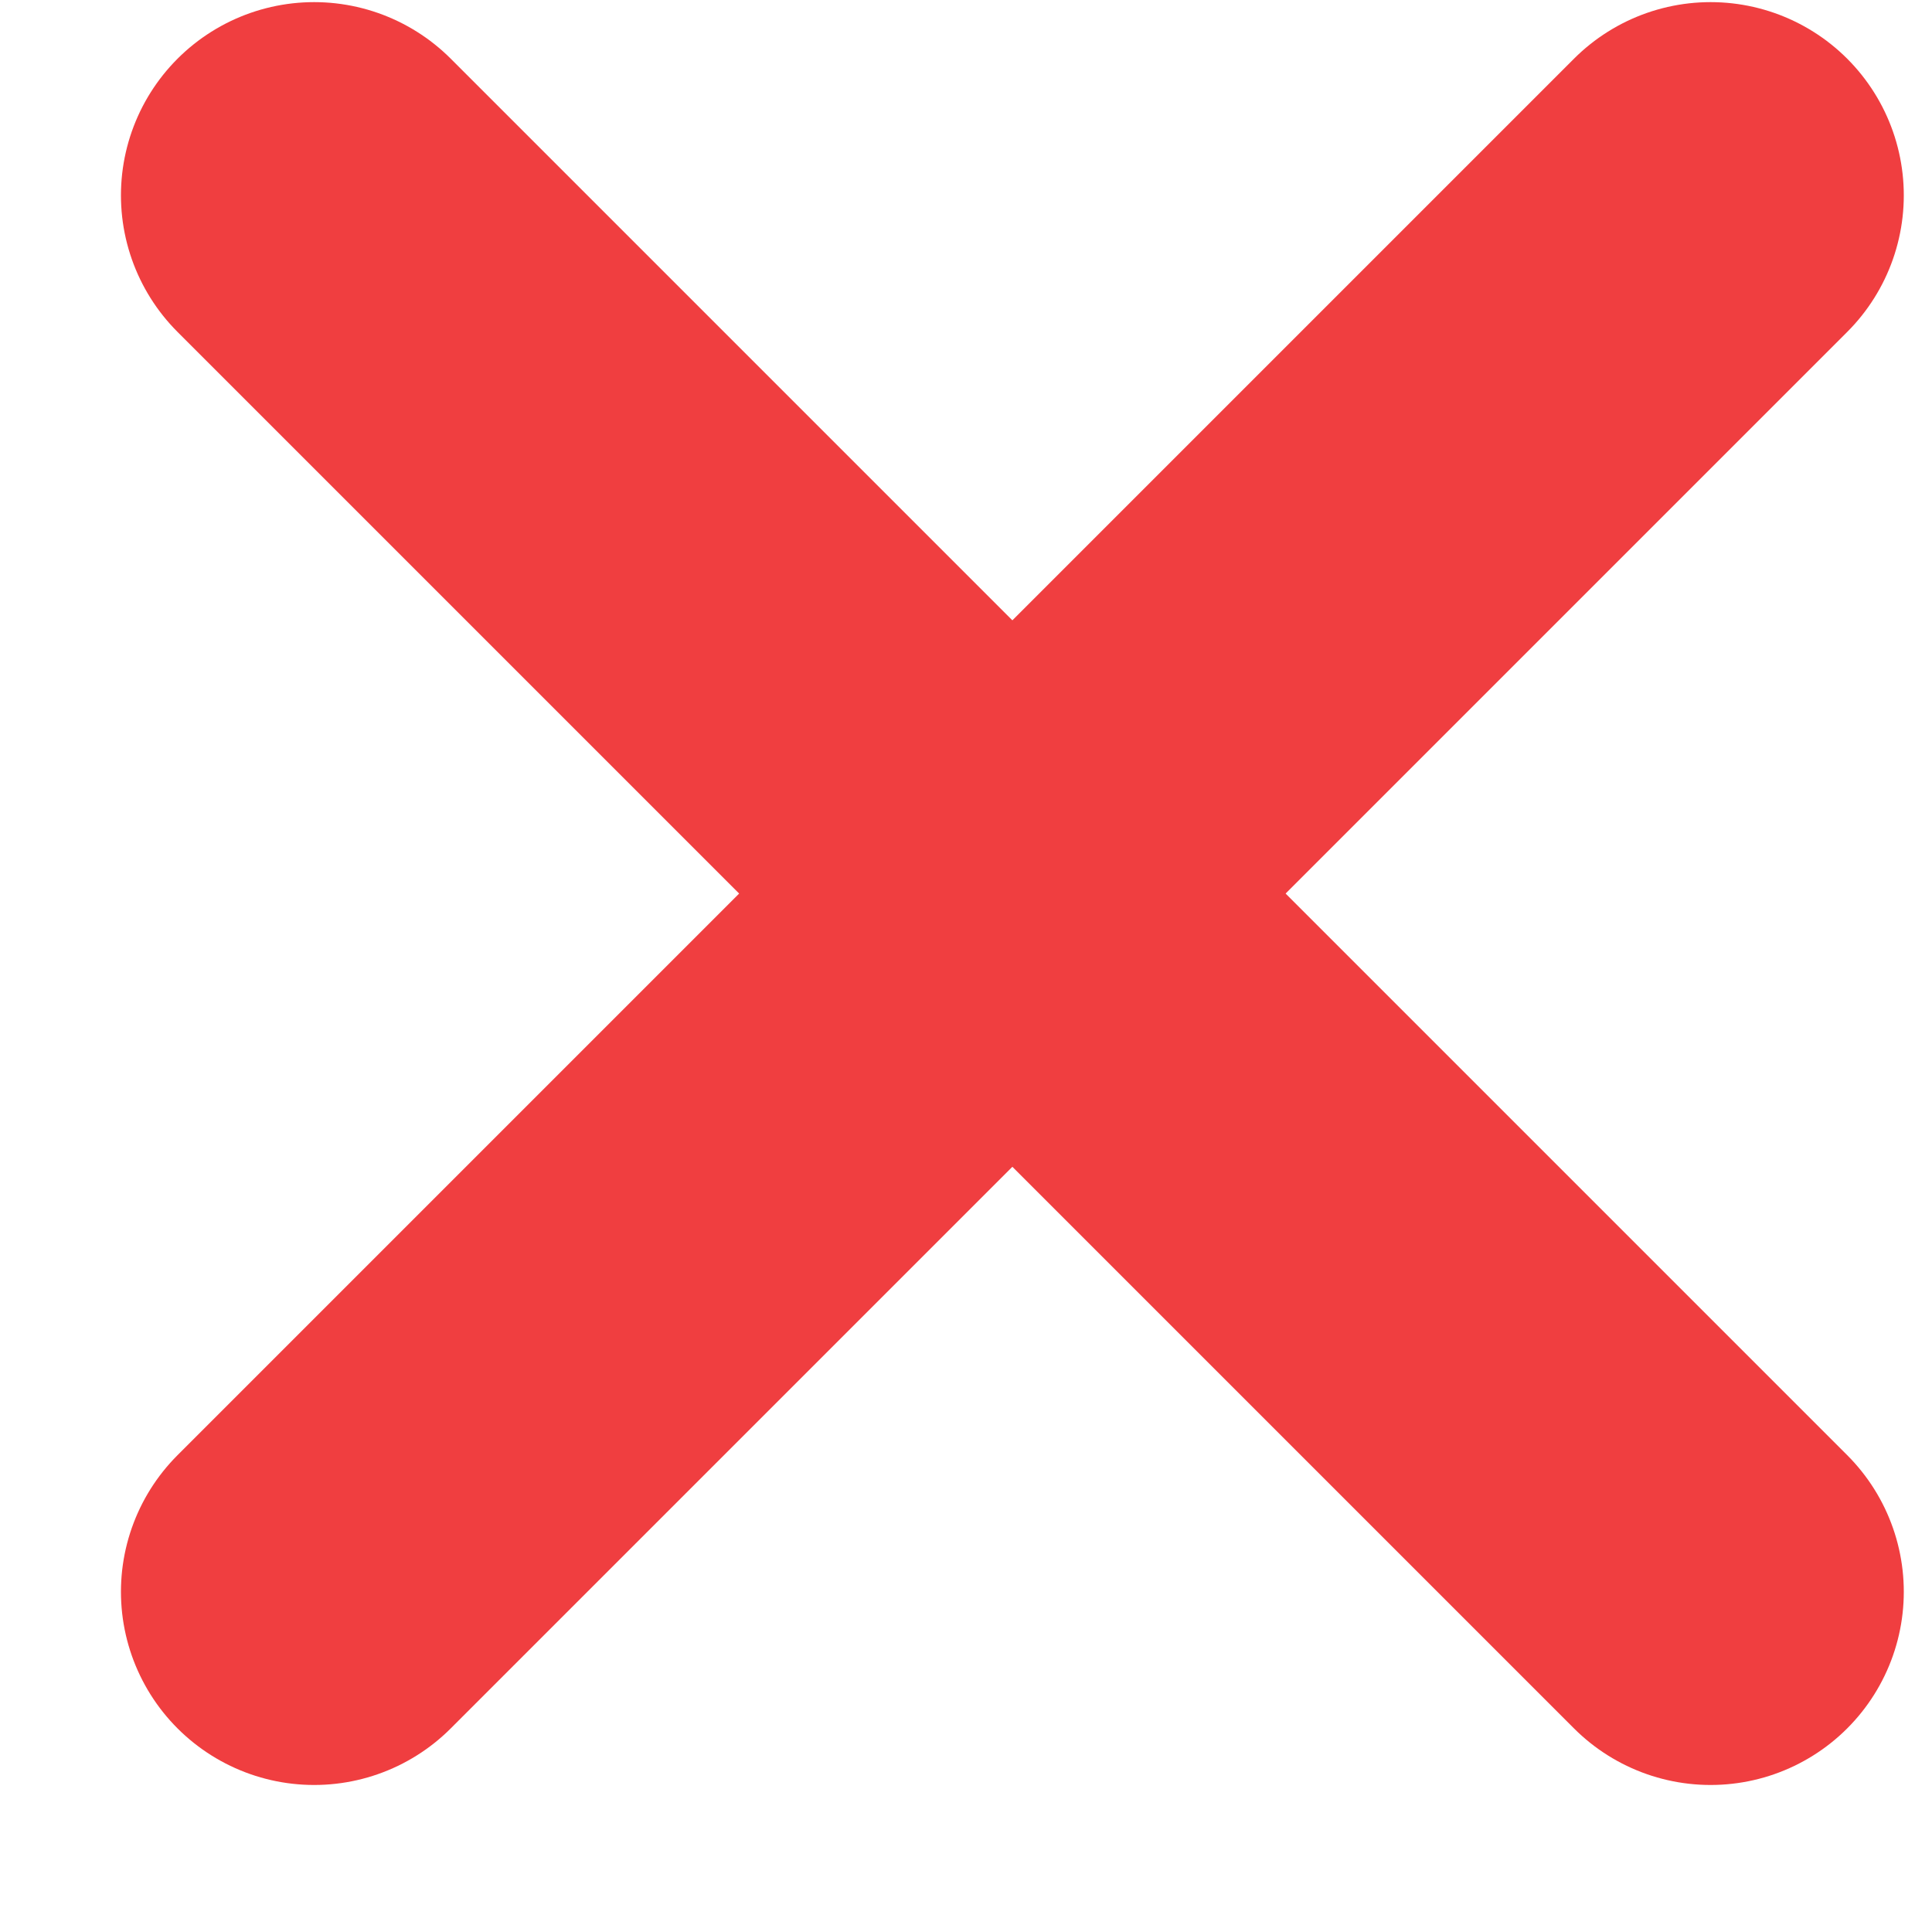
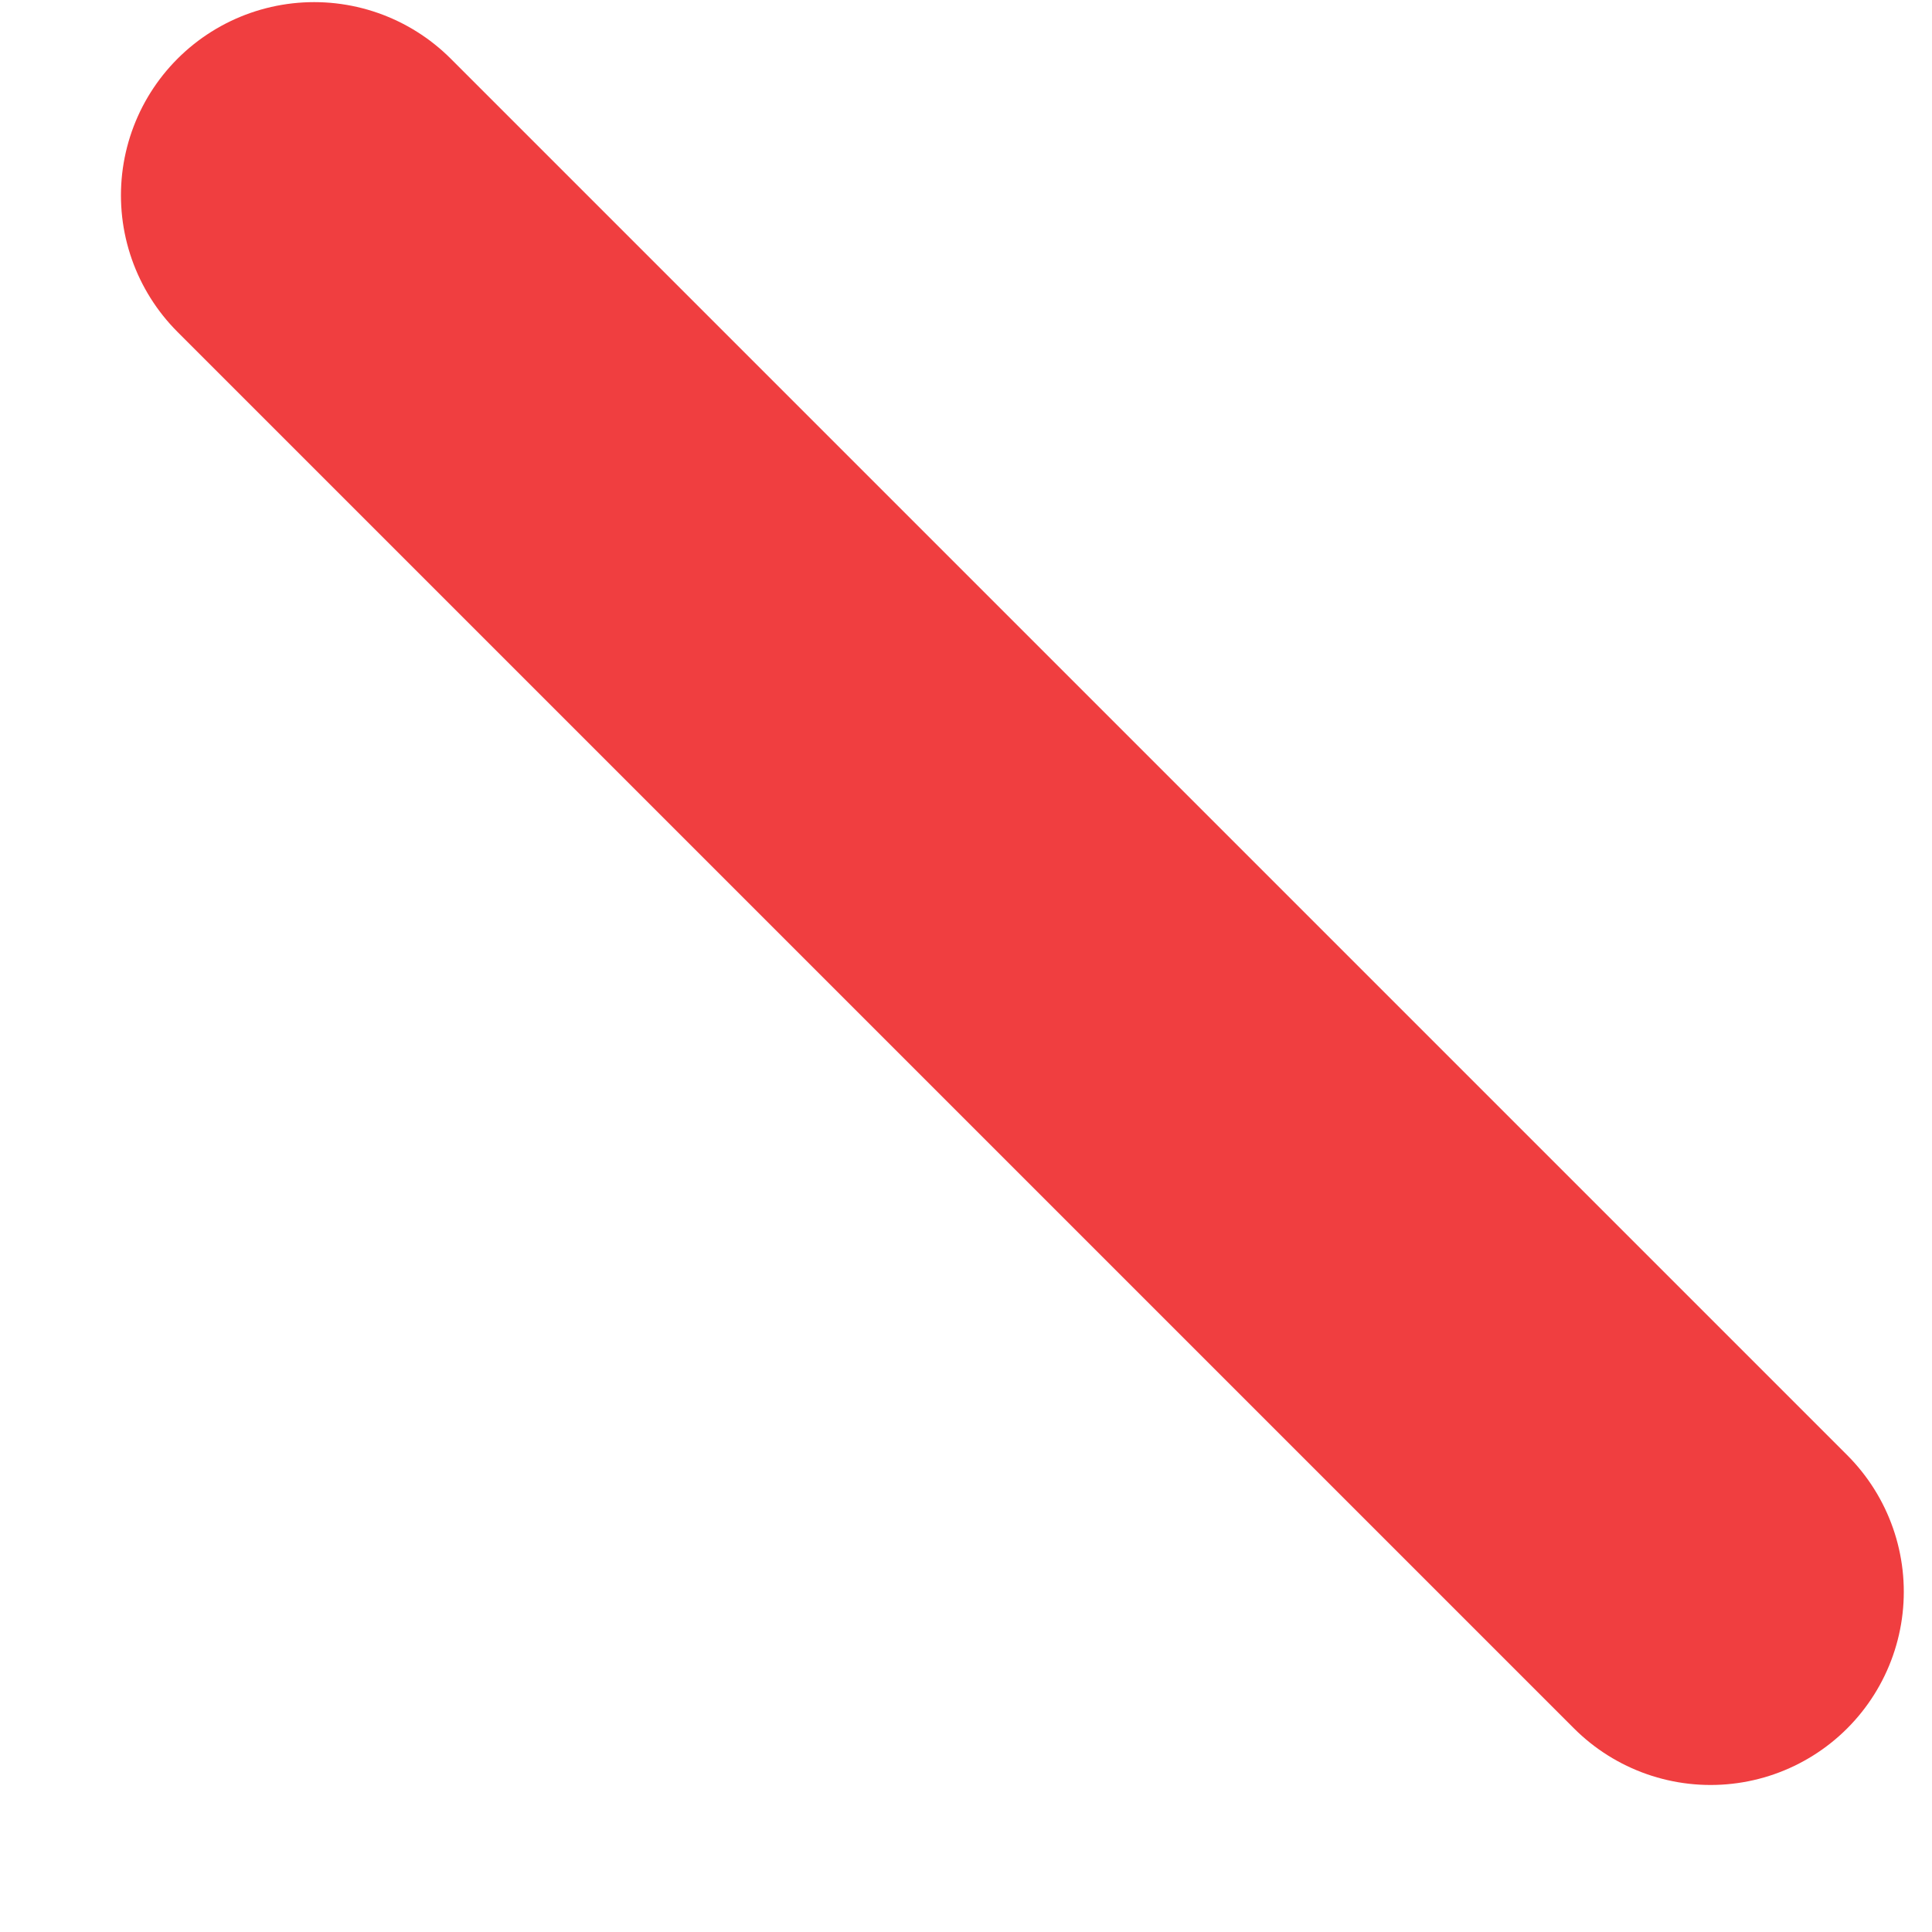
<svg xmlns="http://www.w3.org/2000/svg" width="10" height="10" viewBox="0 0 10 10" fill="none">
-   <path d="M8.854 1.011L1.626 8.239" stroke="#F03E40" stroke-width="2" stroke-linecap="round" stroke-linejoin="round" />
  <path d="M1.626 1.011L8.854 8.239" stroke="#F03E40" stroke-width="2" stroke-linecap="round" stroke-linejoin="round" />
</svg>